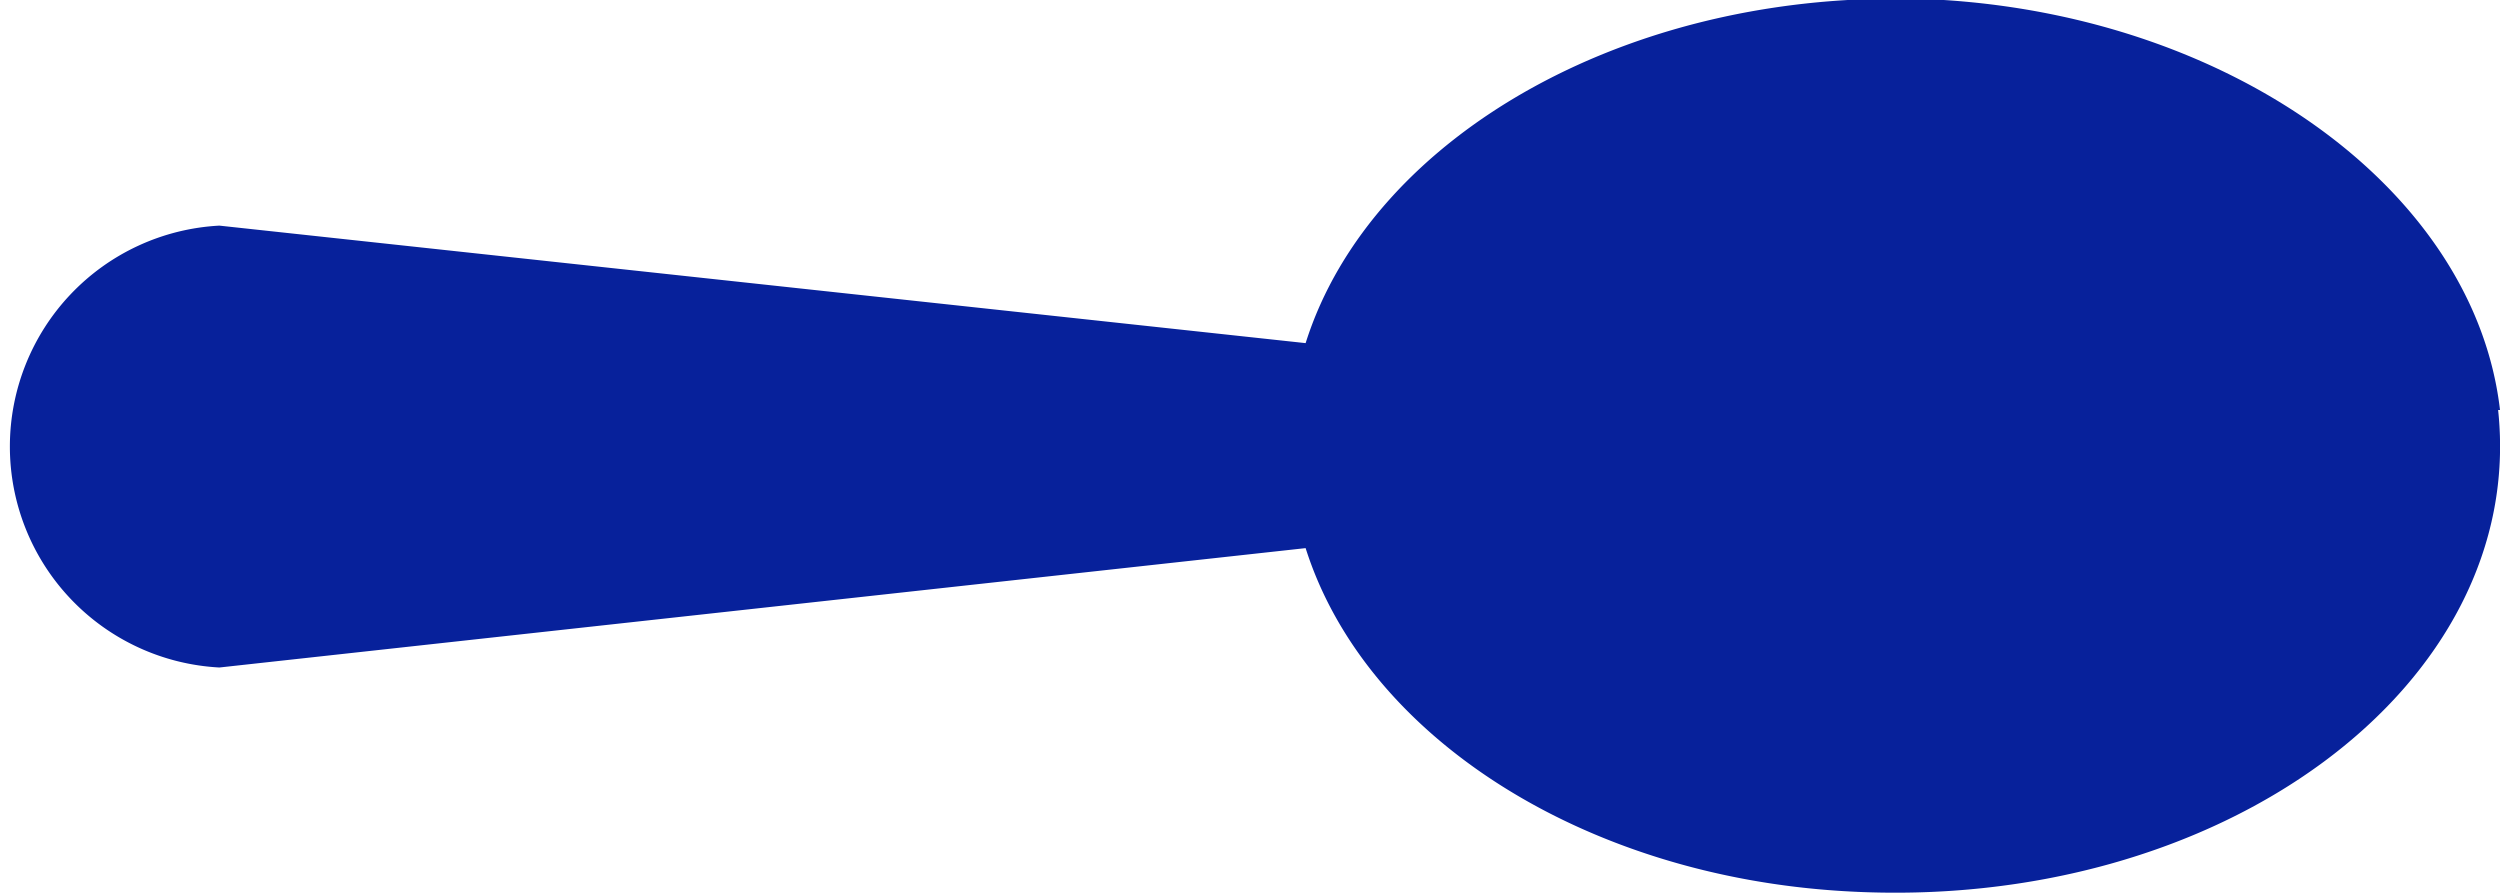
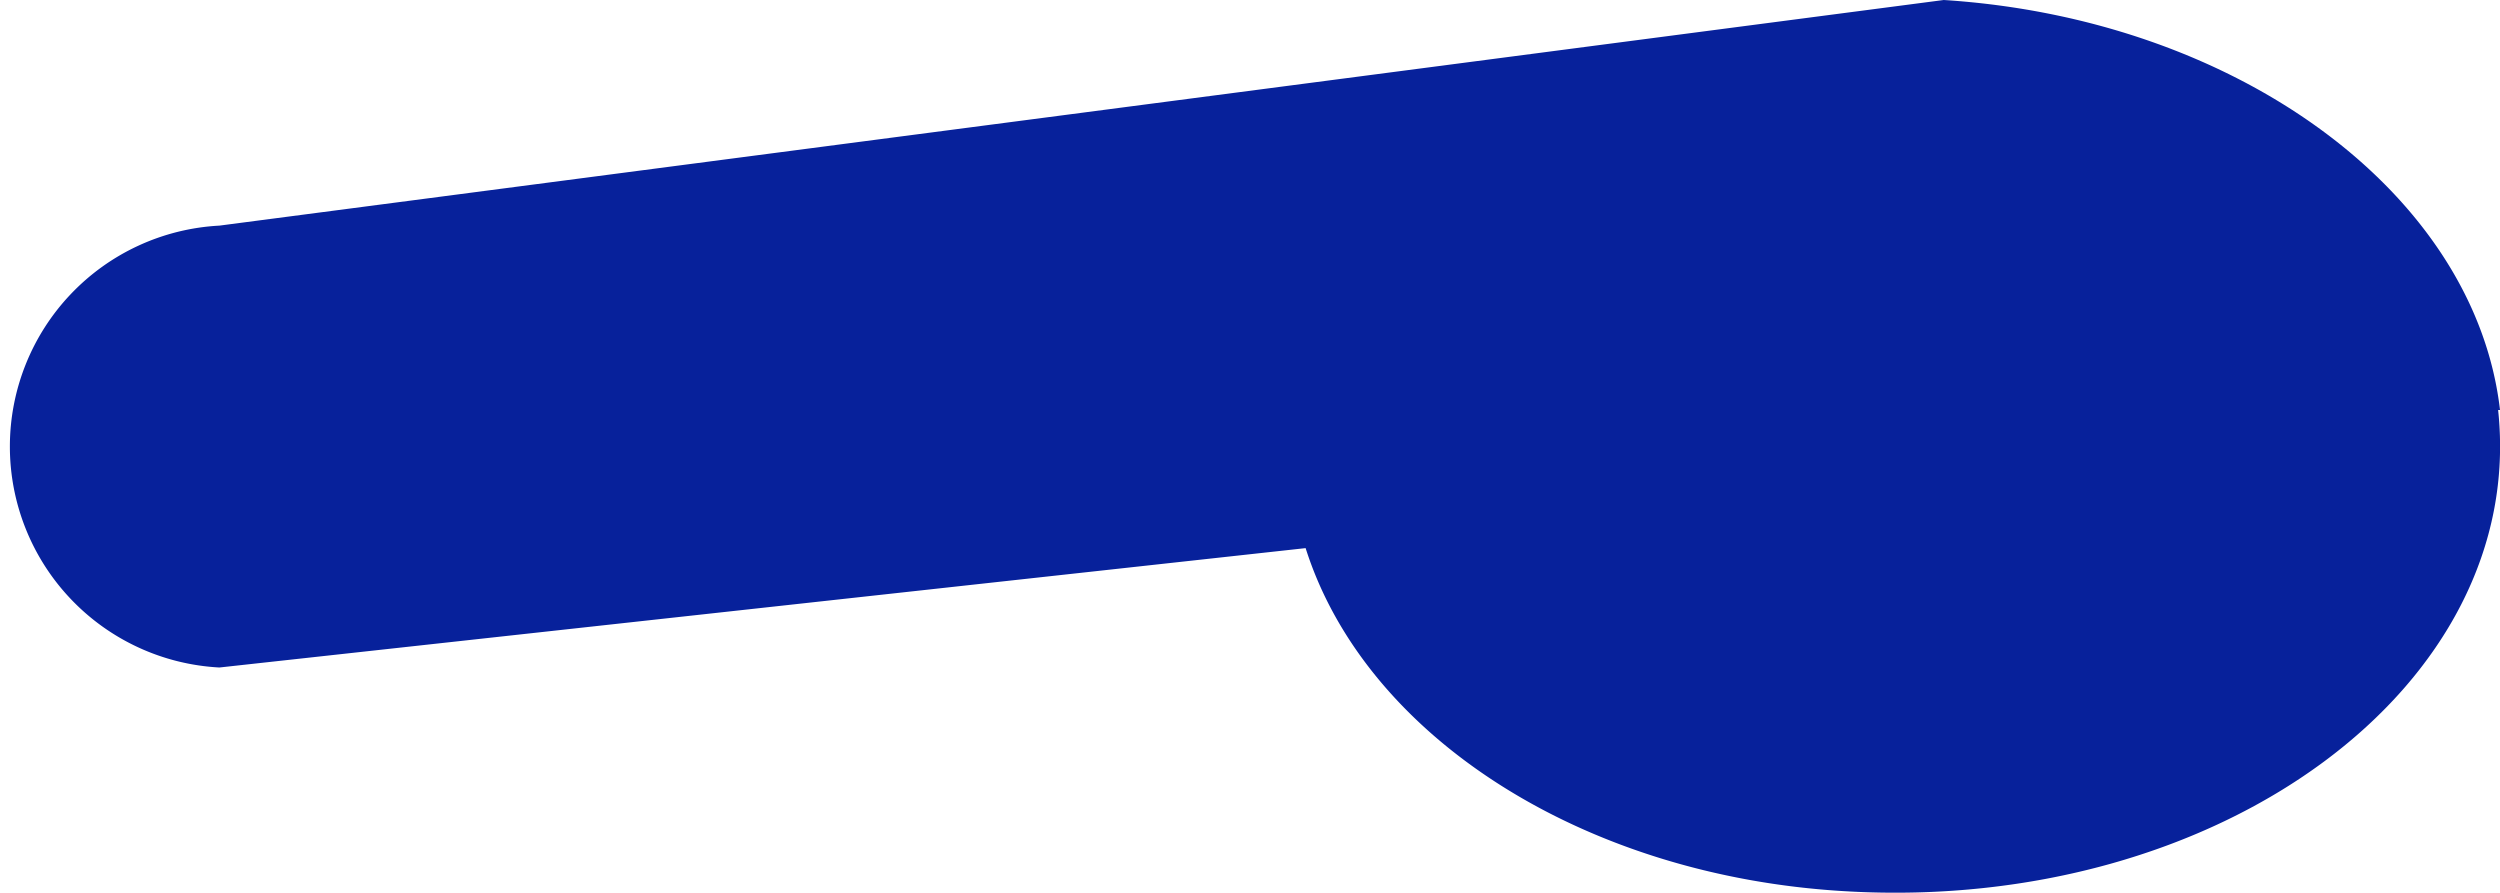
<svg xmlns="http://www.w3.org/2000/svg" viewBox="0 0 40 14.29">
  <defs>
    <style>.cls-1{fill:#07219b;fill-rule:evenodd;}</style>
  </defs>
  <g id="レイヤー_2" data-name="レイヤー 2">
    <g id="header">
-       <path id="Spoon-1" class="cls-1" d="M40,6.56C39.6,3.1,35.8.3,31.1,0c-4.93-.28-9.16,2.16-10.21,5.49L3.51,3.61a3.54,3.54,0,0,0,0,7.07L20.89,8.77c.95,3,4.43,5.25,8.64,5.49,6,.35,10.91-3.3,10.44-7.7" />
+       <path id="Spoon-1" class="cls-1" d="M40,6.56C39.6,3.1,35.8.3,31.1,0L3.51,3.61a3.54,3.54,0,0,0,0,7.07L20.89,8.77c.95,3,4.43,5.25,8.64,5.49,6,.35,10.91-3.3,10.44-7.7" />
    </g>
  </g>
</svg>